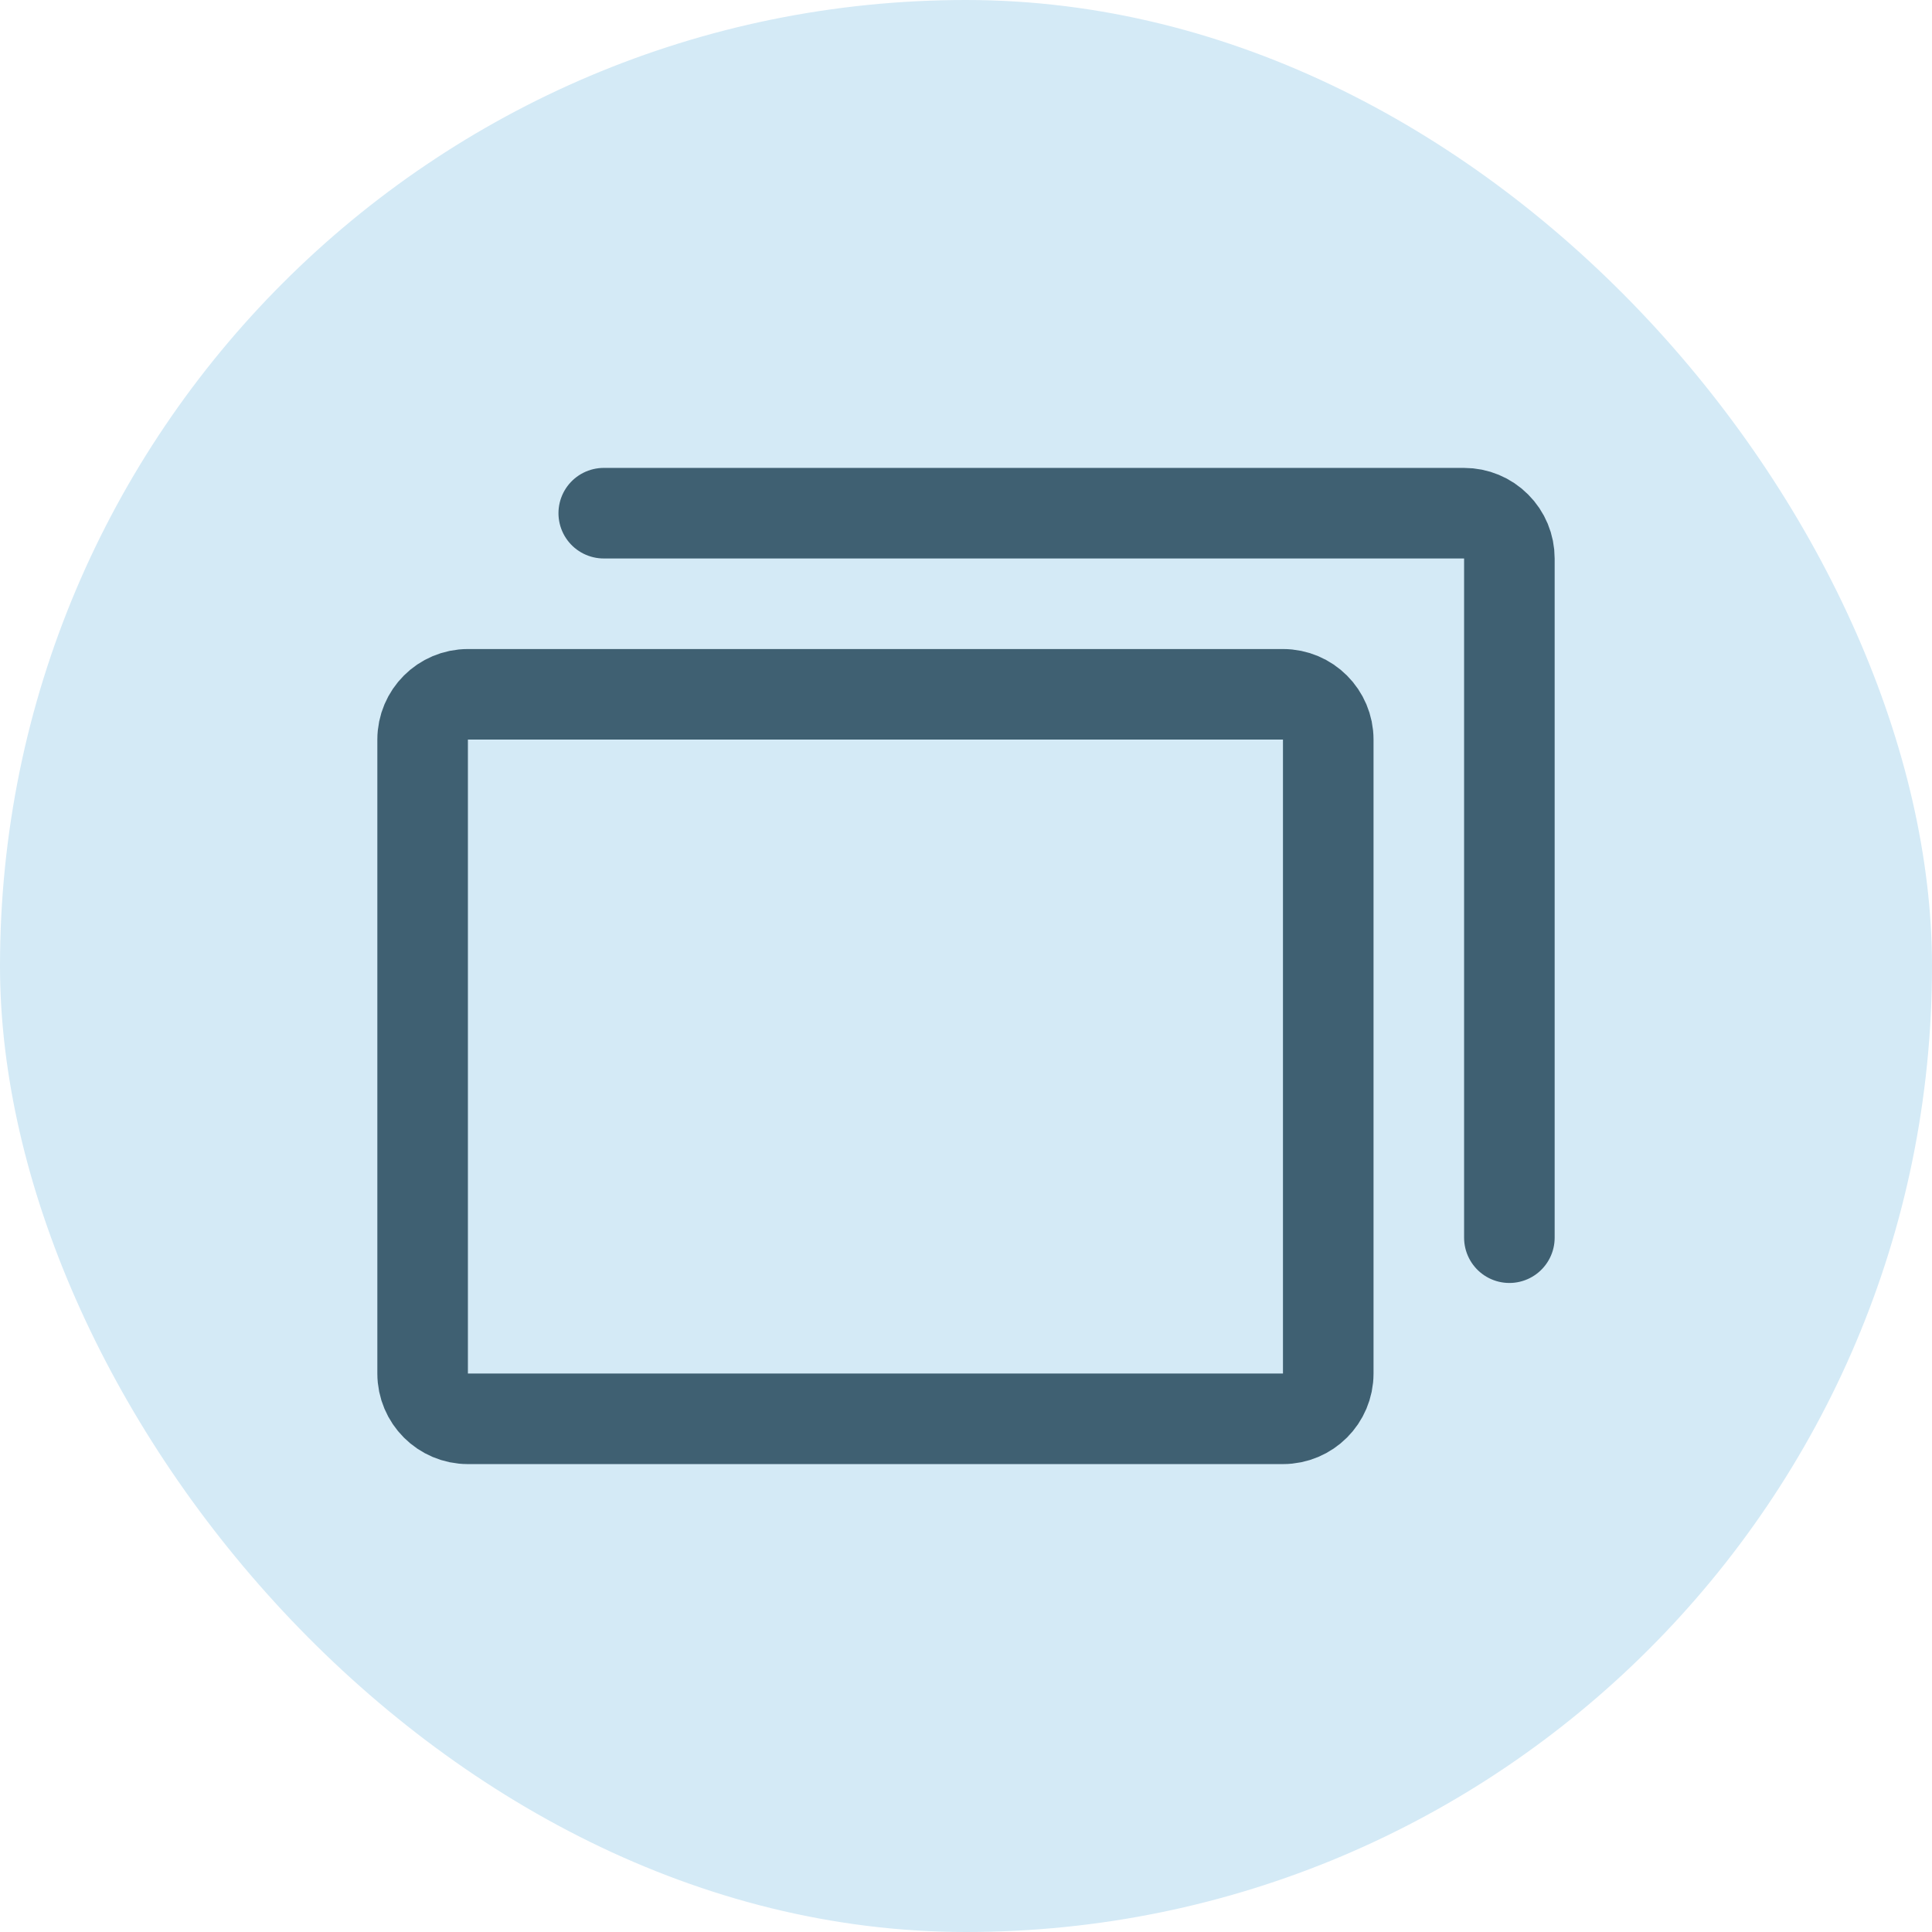
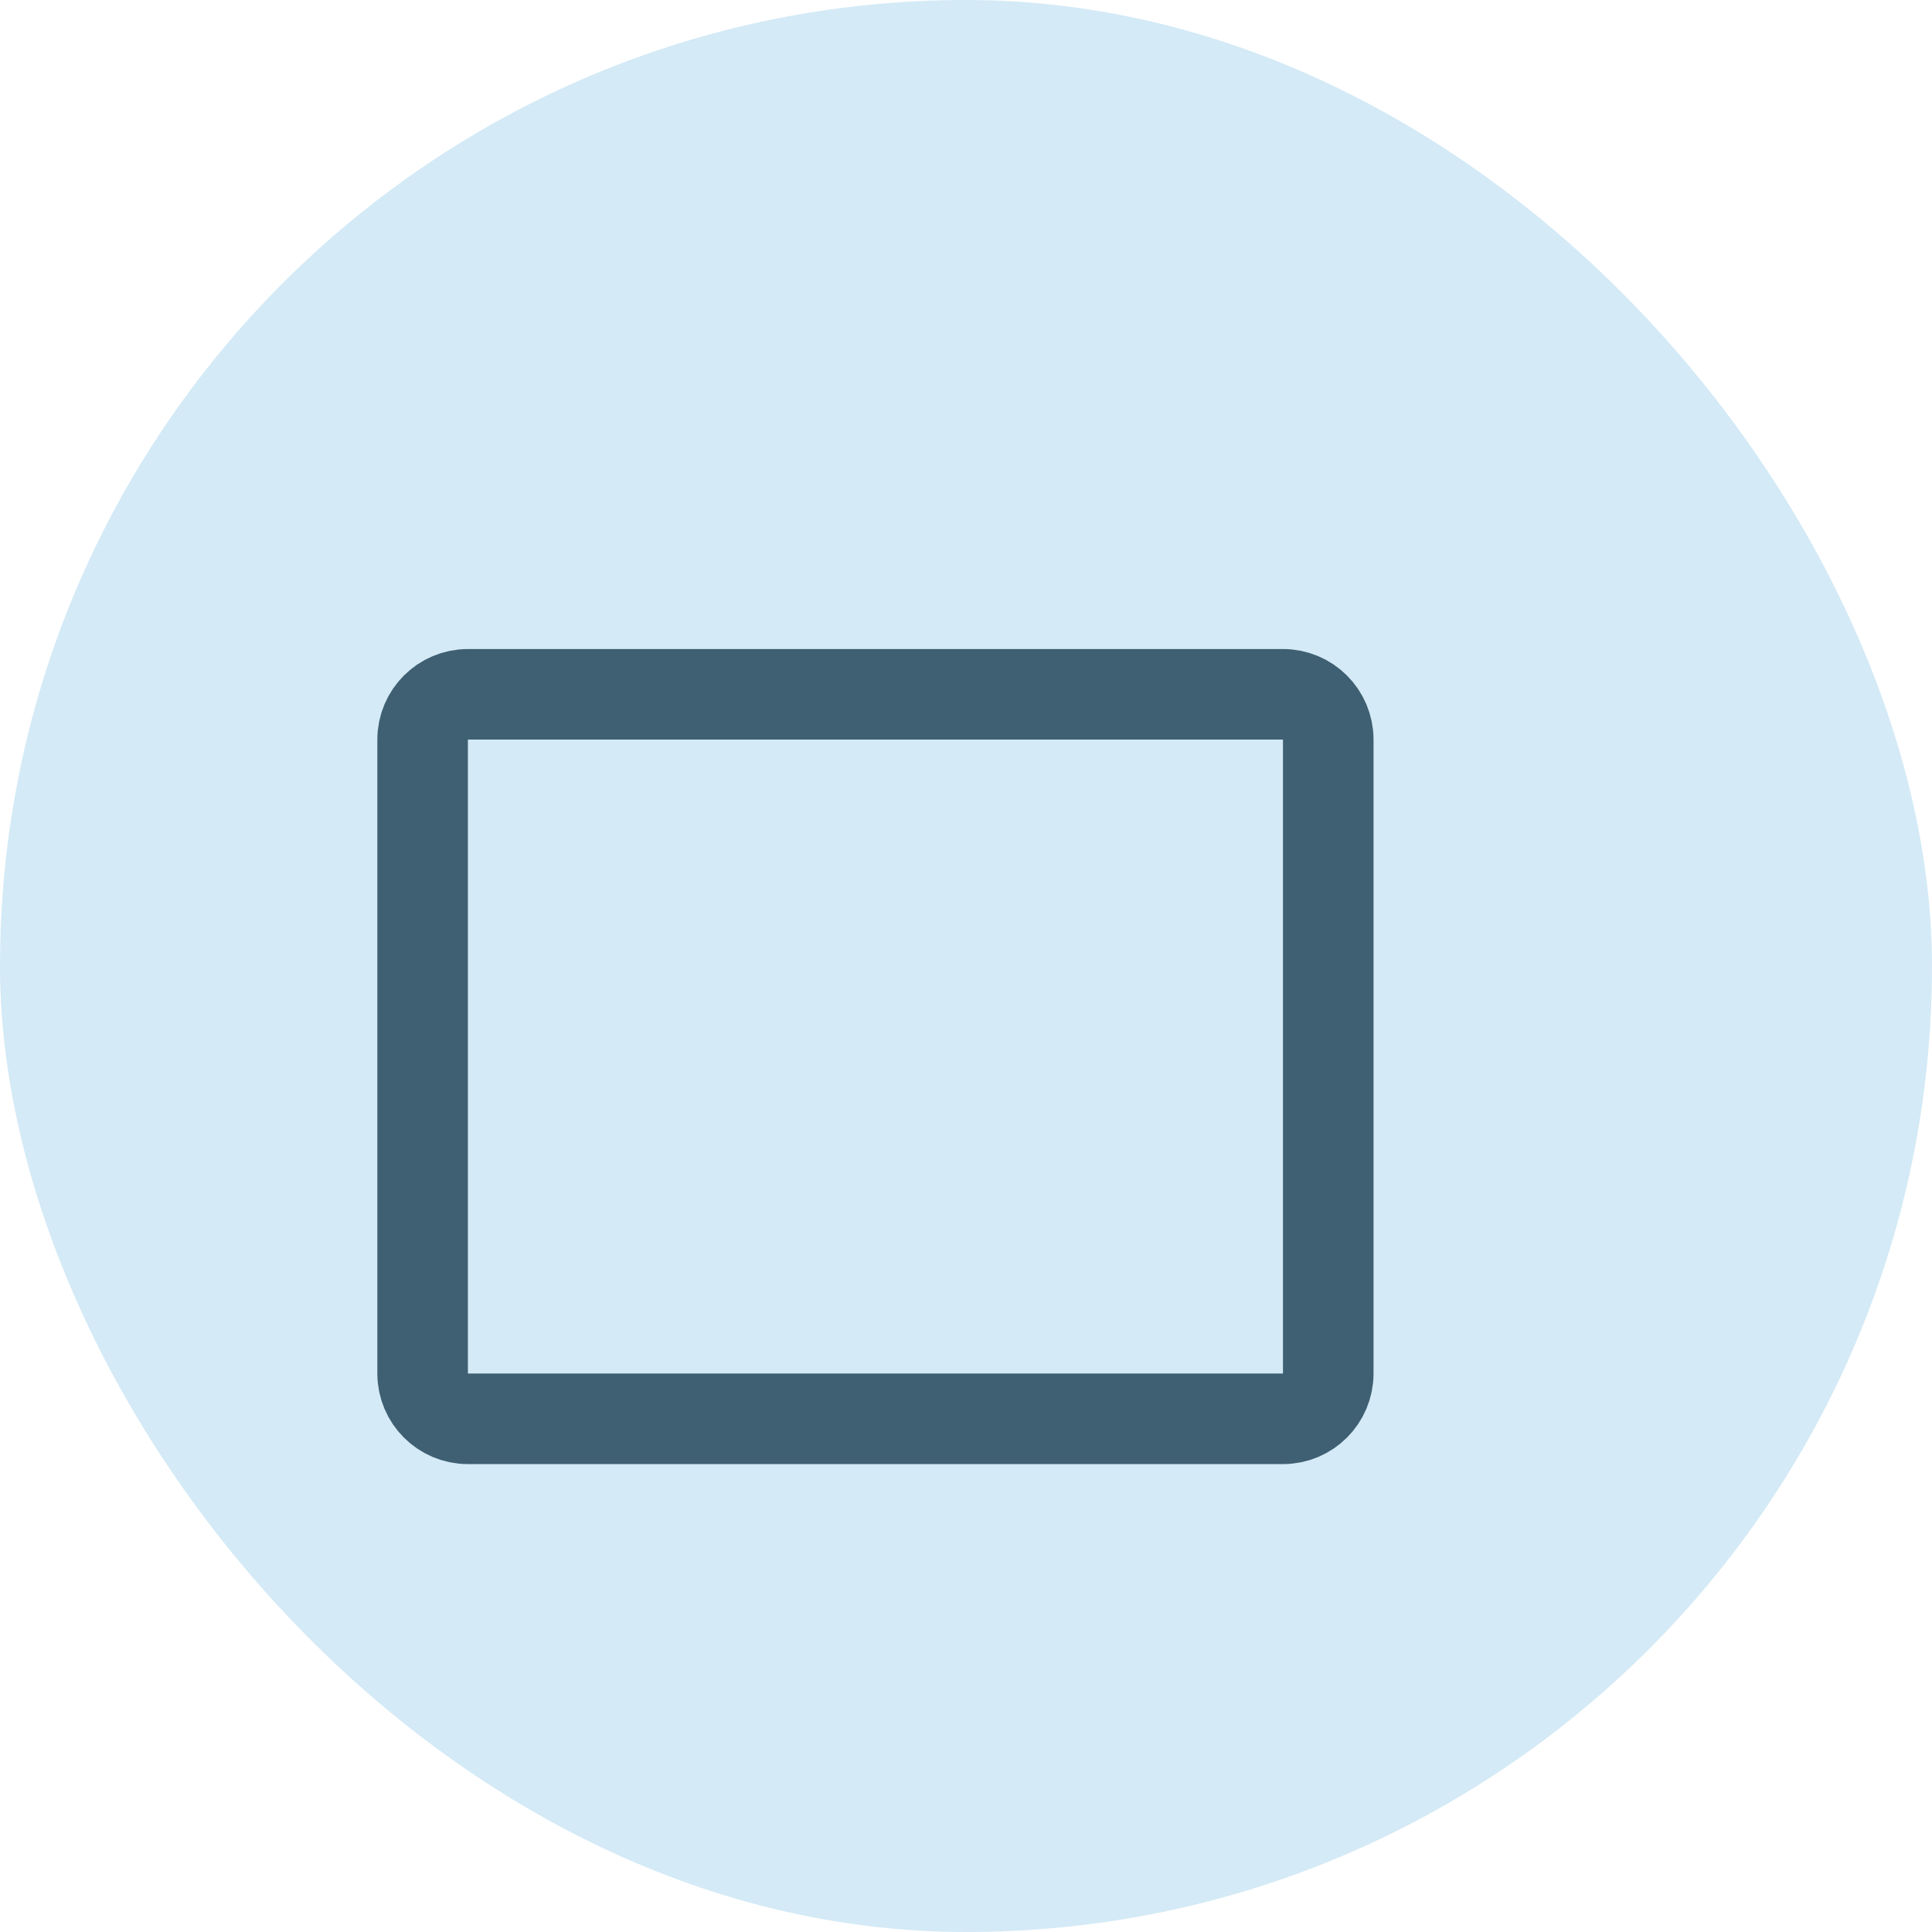
<svg xmlns="http://www.w3.org/2000/svg" width="32" height="32" viewBox="0 0 32 32" fill="none">
  <rect width="32" height="32" rx="16" fill="#D4EAF6" />
  <g clip-path="url(#clip0_565_1328)">
    <path d="M21.25 11.5H7.75C7.336 11.5 7 11.836 7 12.25V22.75C7 23.164 7.336 23.5 7.75 23.5H21.25C21.664 23.5 22 23.164 22 22.75V12.25C22 11.836 21.664 11.5 21.25 11.5Z" stroke="#3F6072" stroke-width="1.5" stroke-linecap="round" stroke-linejoin="round" />
-     <path d="M10 8.5H24.25C24.449 8.5 24.64 8.579 24.78 8.72C24.921 8.86 25 9.051 25 9.25V20.5" stroke="#3F6072" stroke-width="1.5" stroke-linecap="round" stroke-linejoin="round" />
  </g>
  <defs>
    <clipPath id="clip0_565_1328">
      <rect width="24" height="24" fill="white" transform="translate(4 4)" />
    </clipPath>
  </defs>
</svg>